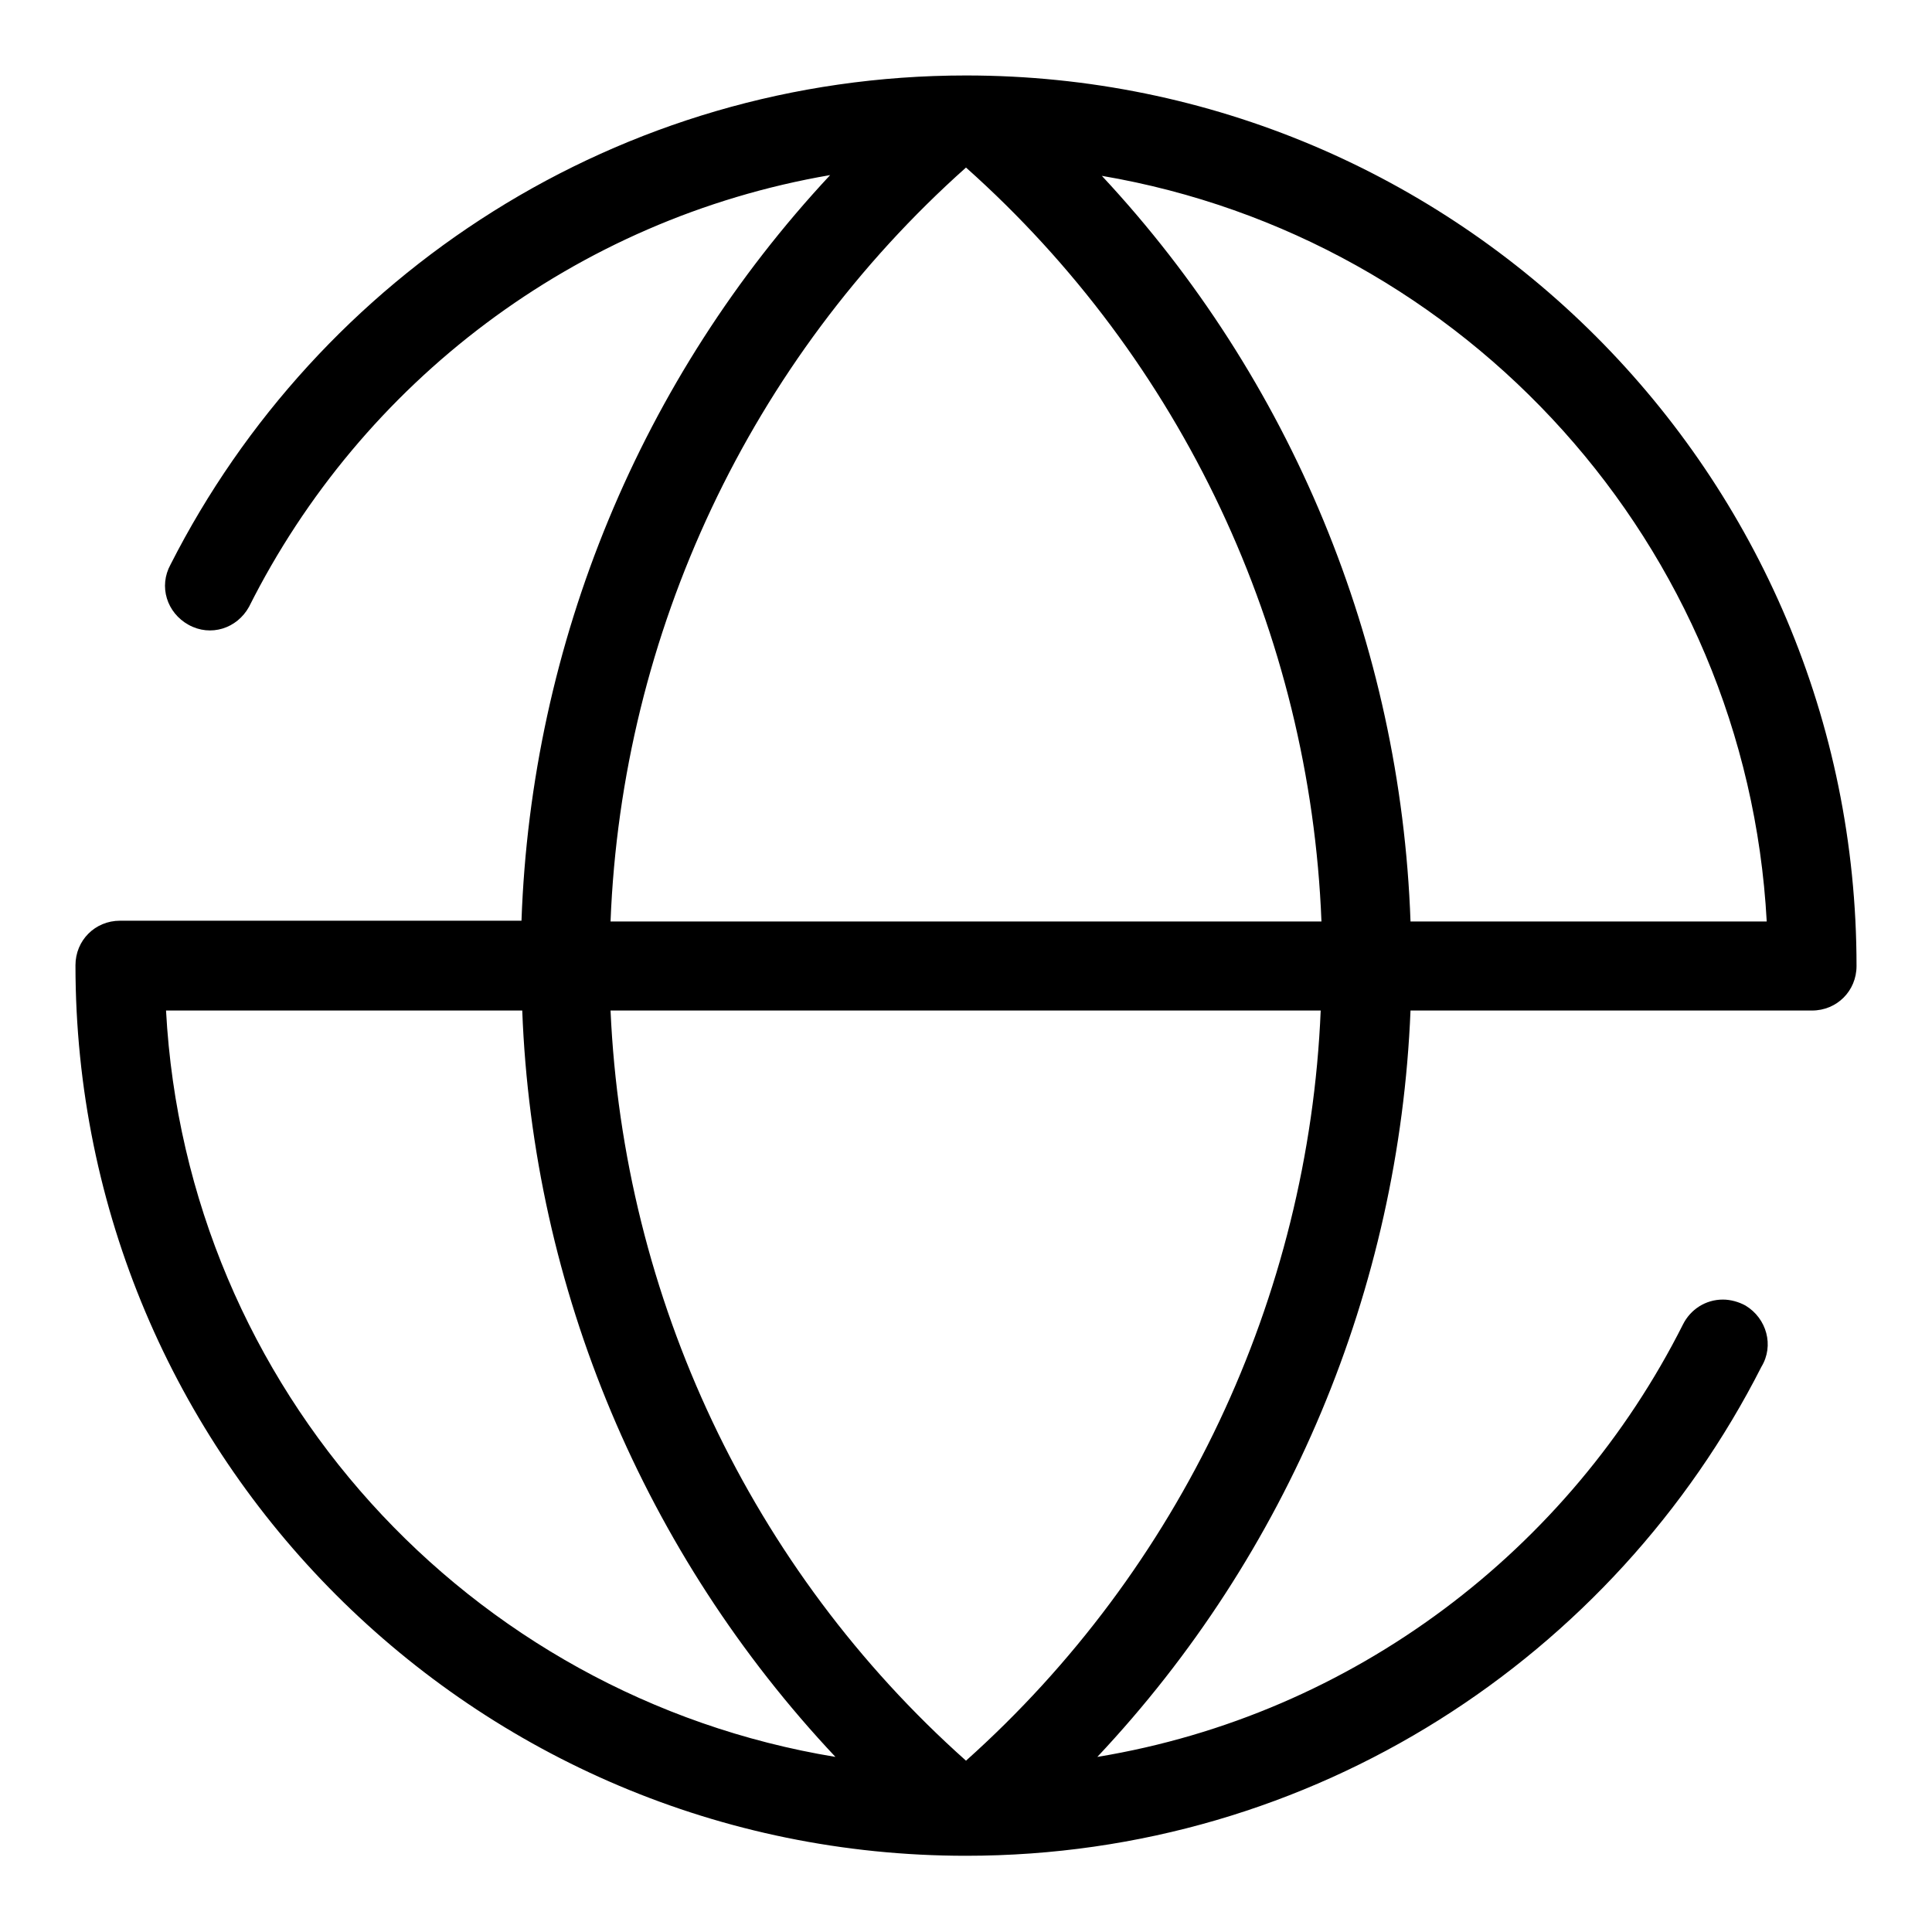
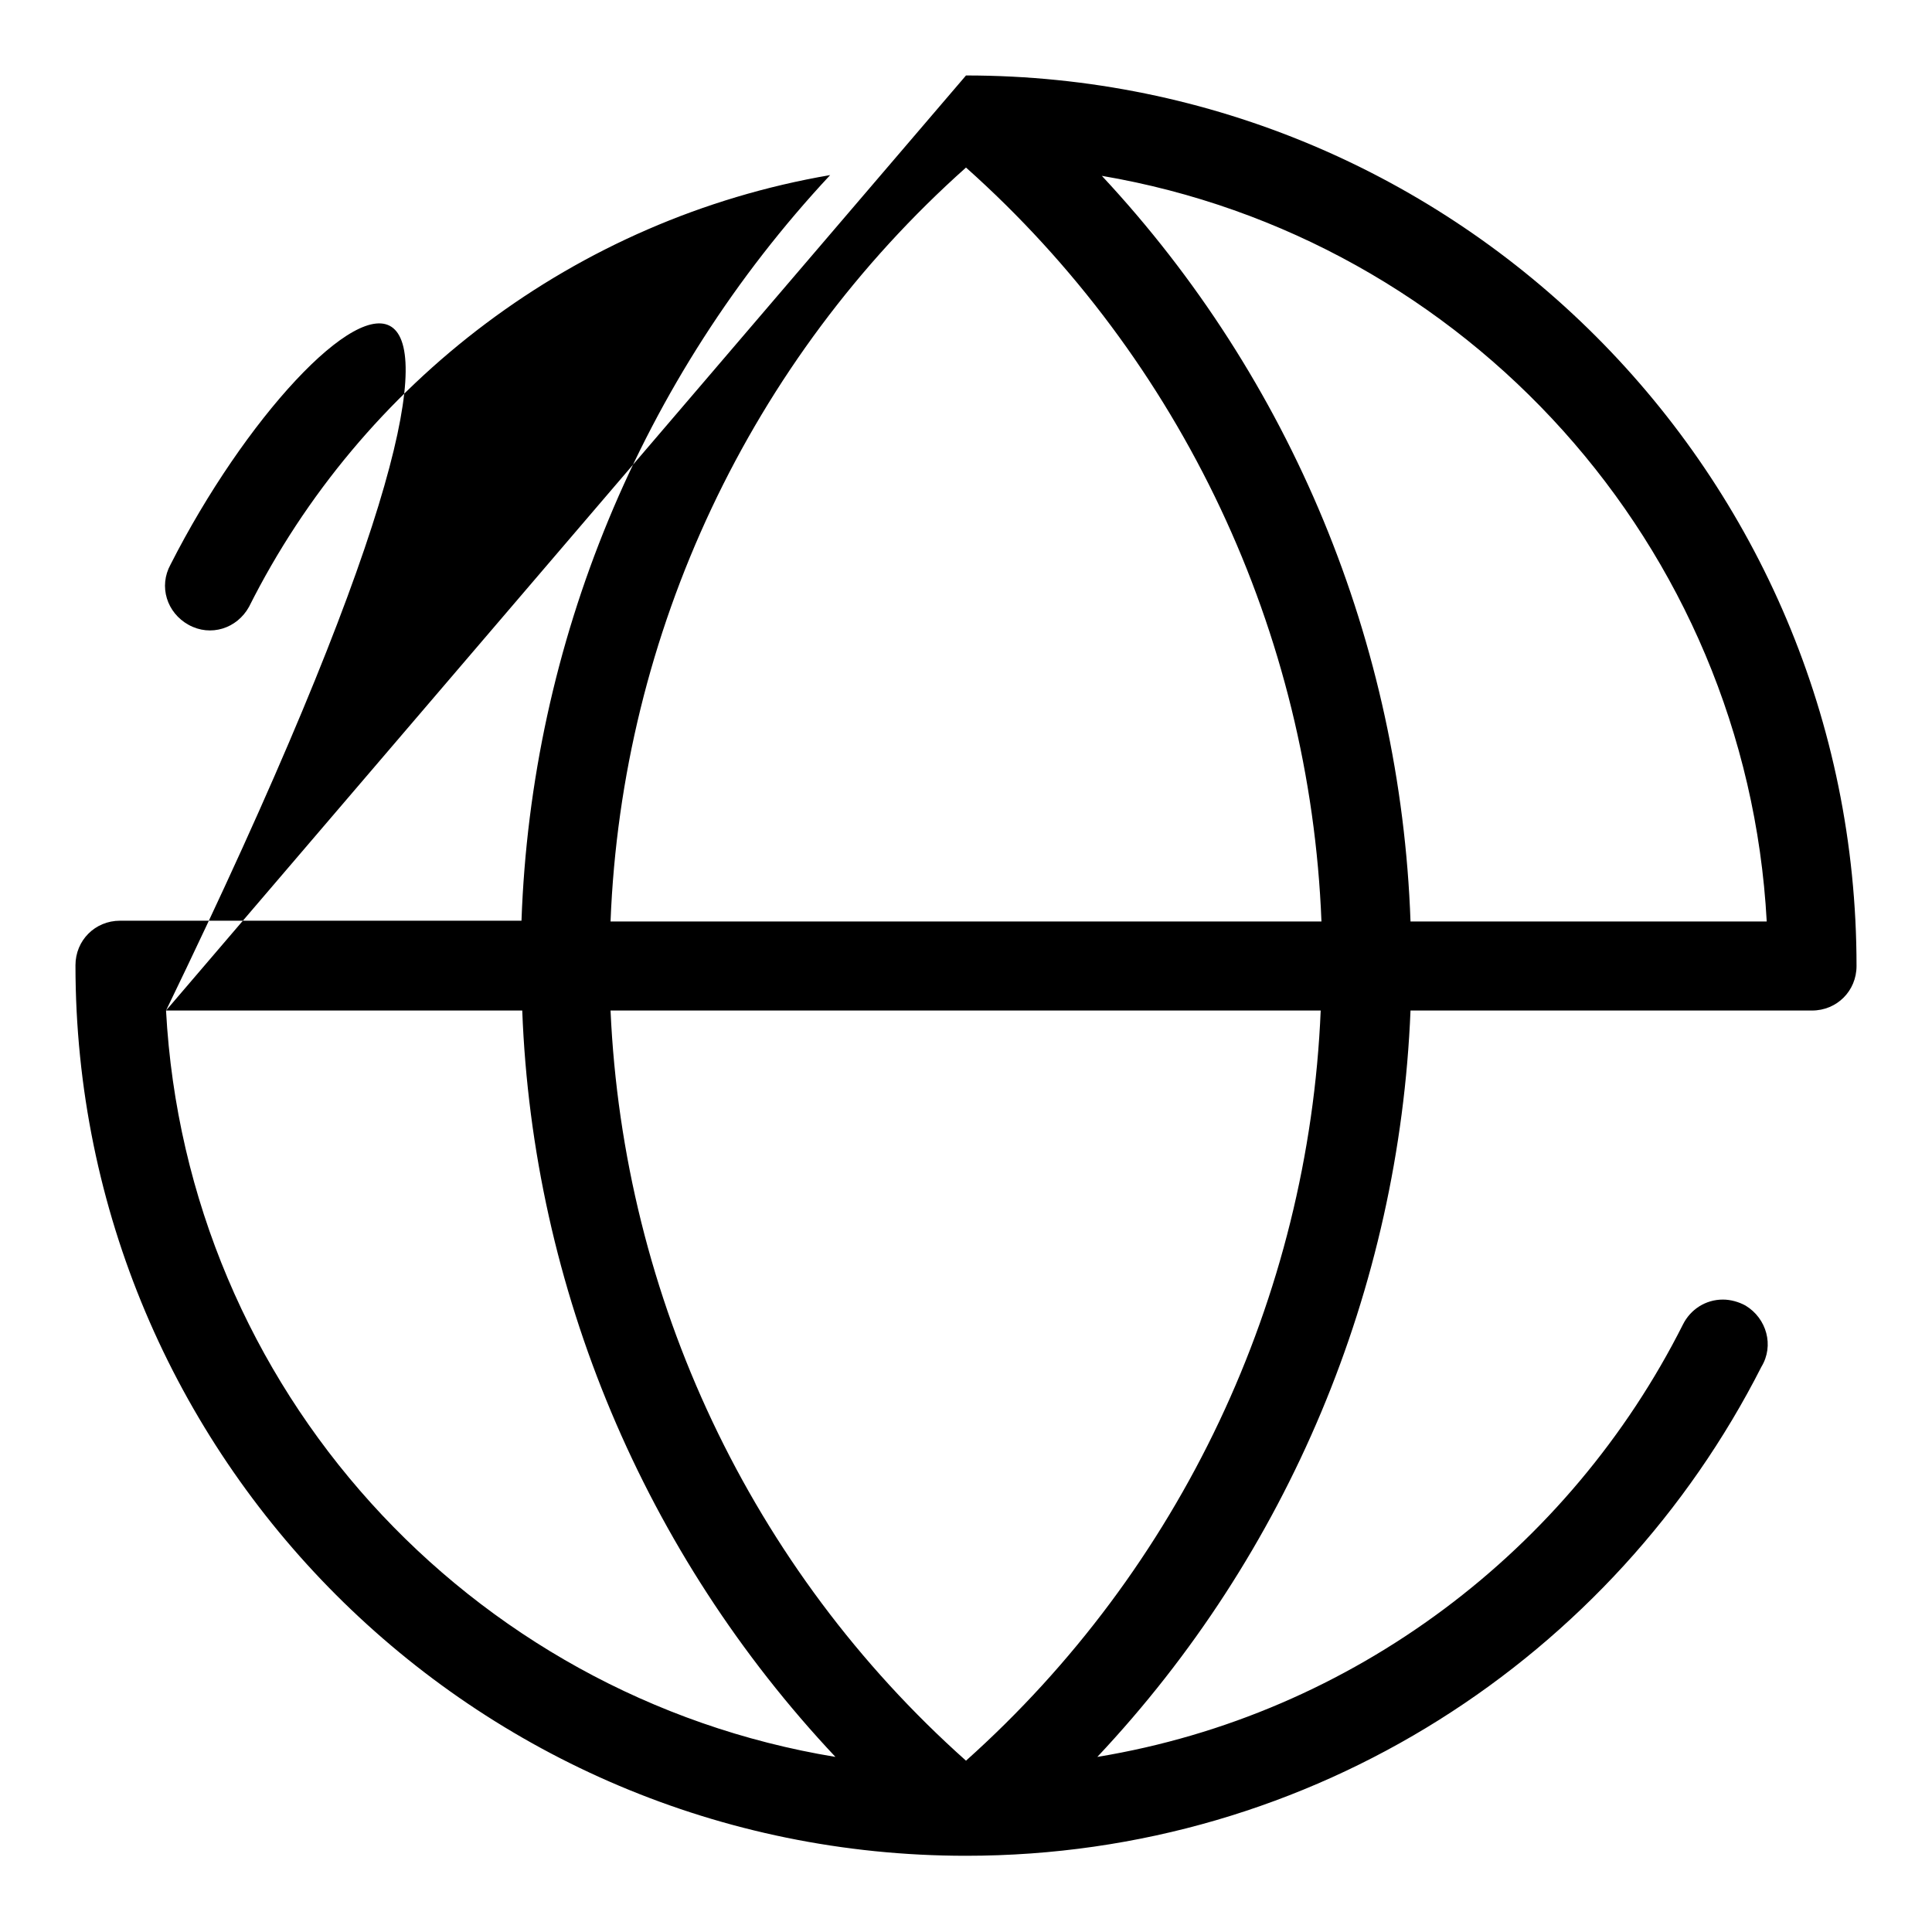
<svg xmlns="http://www.w3.org/2000/svg" version="1.1" x="0px" y="0px" viewBox="0 0 256 256" enable-background="new 0 0 256 256" xml:space="preserve">
  <g>
-     <path fill="#000000" d="M186.9,122.1c-1.3-36.8-15.8-71.9-40.9-98.8c48.2,8.2,85.4,48.9,88.1,98.8H186.9z M80.9,122.1 c1.5-38.3,18.5-74.4,47.1-99.9c28.6,25.5,45.6,61.6,47.1,99.9H80.9z M128,233.3c-28.5-25.4-45.4-61.3-47.1-99.4H175 C173.4,172,156.4,207.9,128,233.3L128,233.3z M22,133.9h47.2c1.4,36.9,16.2,72,41.5,98.9C62.1,224.8,24.7,184,22,133.9z M128,10 C82,10,42.1,36.4,22.6,74.8c-1.6,2.9-0.5,6.4,2.4,8c2.9,1.6,6.4,0.5,8-2.4l0,0c14.9-29.7,43.2-51.4,77-57.2 c-25.1,26.9-39.6,62-40.9,98.8H15.9c-3.3,0-5.9,2.6-5.9,5.9c0,65.2,52.8,118,118,118c46.1,0,85.9-26.4,105.4-64.8 c1.7-2.8,0.7-6.4-2.1-8.1c-0.9-0.5-2-0.8-3-0.8c-2.3,0-4.3,1.3-5.3,3.3c-15,29.8-43.6,51.7-77.6,57.3c25.3-26.9,40-62,41.5-98.9 h53.2c3.3,0,5.9-2.6,5.9-5.9C246,62.8,193.2,10,128,10z" />
+     <path fill="#000000" d="M186.9,122.1c-1.3-36.8-15.8-71.9-40.9-98.8c48.2,8.2,85.4,48.9,88.1,98.8H186.9z M80.9,122.1 c1.5-38.3,18.5-74.4,47.1-99.9c28.6,25.5,45.6,61.6,47.1,99.9H80.9z M128,233.3c-28.5-25.4-45.4-61.3-47.1-99.4H175 C173.4,172,156.4,207.9,128,233.3L128,233.3z M22,133.9h47.2c1.4,36.9,16.2,72,41.5,98.9C62.1,224.8,24.7,184,22,133.9z C82,10,42.1,36.4,22.6,74.8c-1.6,2.9-0.5,6.4,2.4,8c2.9,1.6,6.4,0.5,8-2.4l0,0c14.9-29.7,43.2-51.4,77-57.2 c-25.1,26.9-39.6,62-40.9,98.8H15.9c-3.3,0-5.9,2.6-5.9,5.9c0,65.2,52.8,118,118,118c46.1,0,85.9-26.4,105.4-64.8 c1.7-2.8,0.7-6.4-2.1-8.1c-0.9-0.5-2-0.8-3-0.8c-2.3,0-4.3,1.3-5.3,3.3c-15,29.8-43.6,51.7-77.6,57.3c25.3-26.9,40-62,41.5-98.9 h53.2c3.3,0,5.9-2.6,5.9-5.9C246,62.8,193.2,10,128,10z" />
  </g>
</svg>